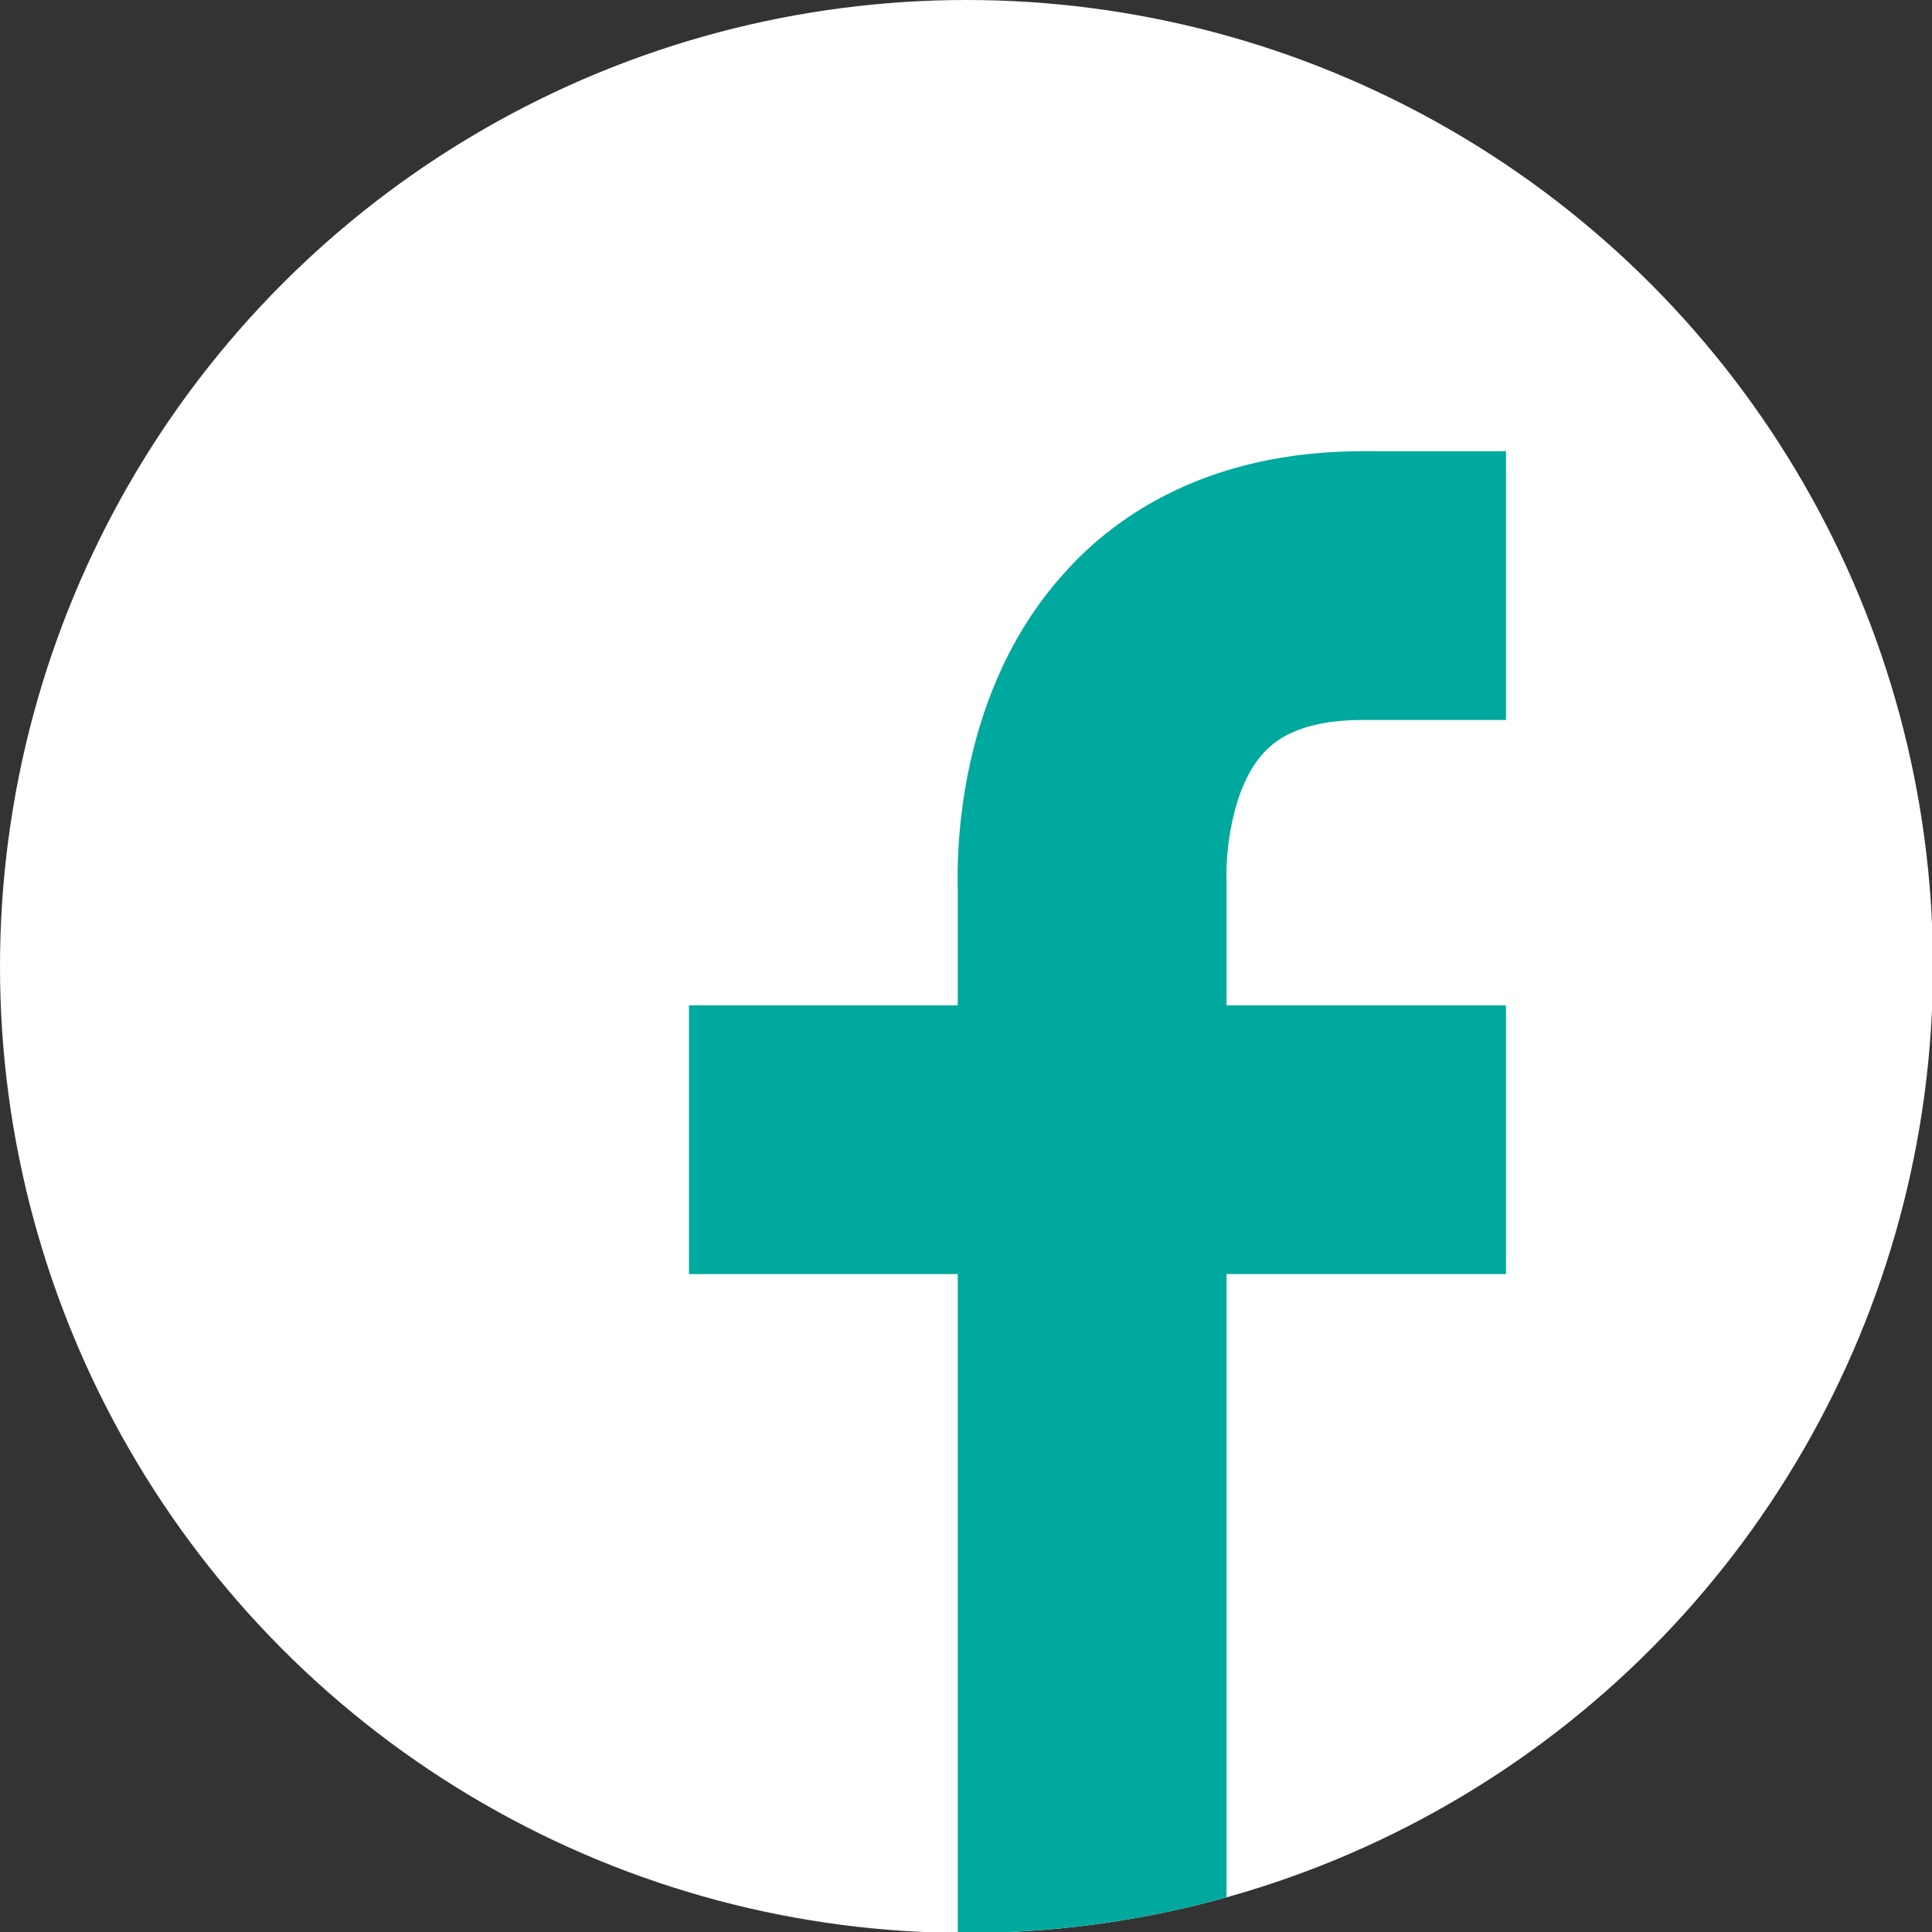
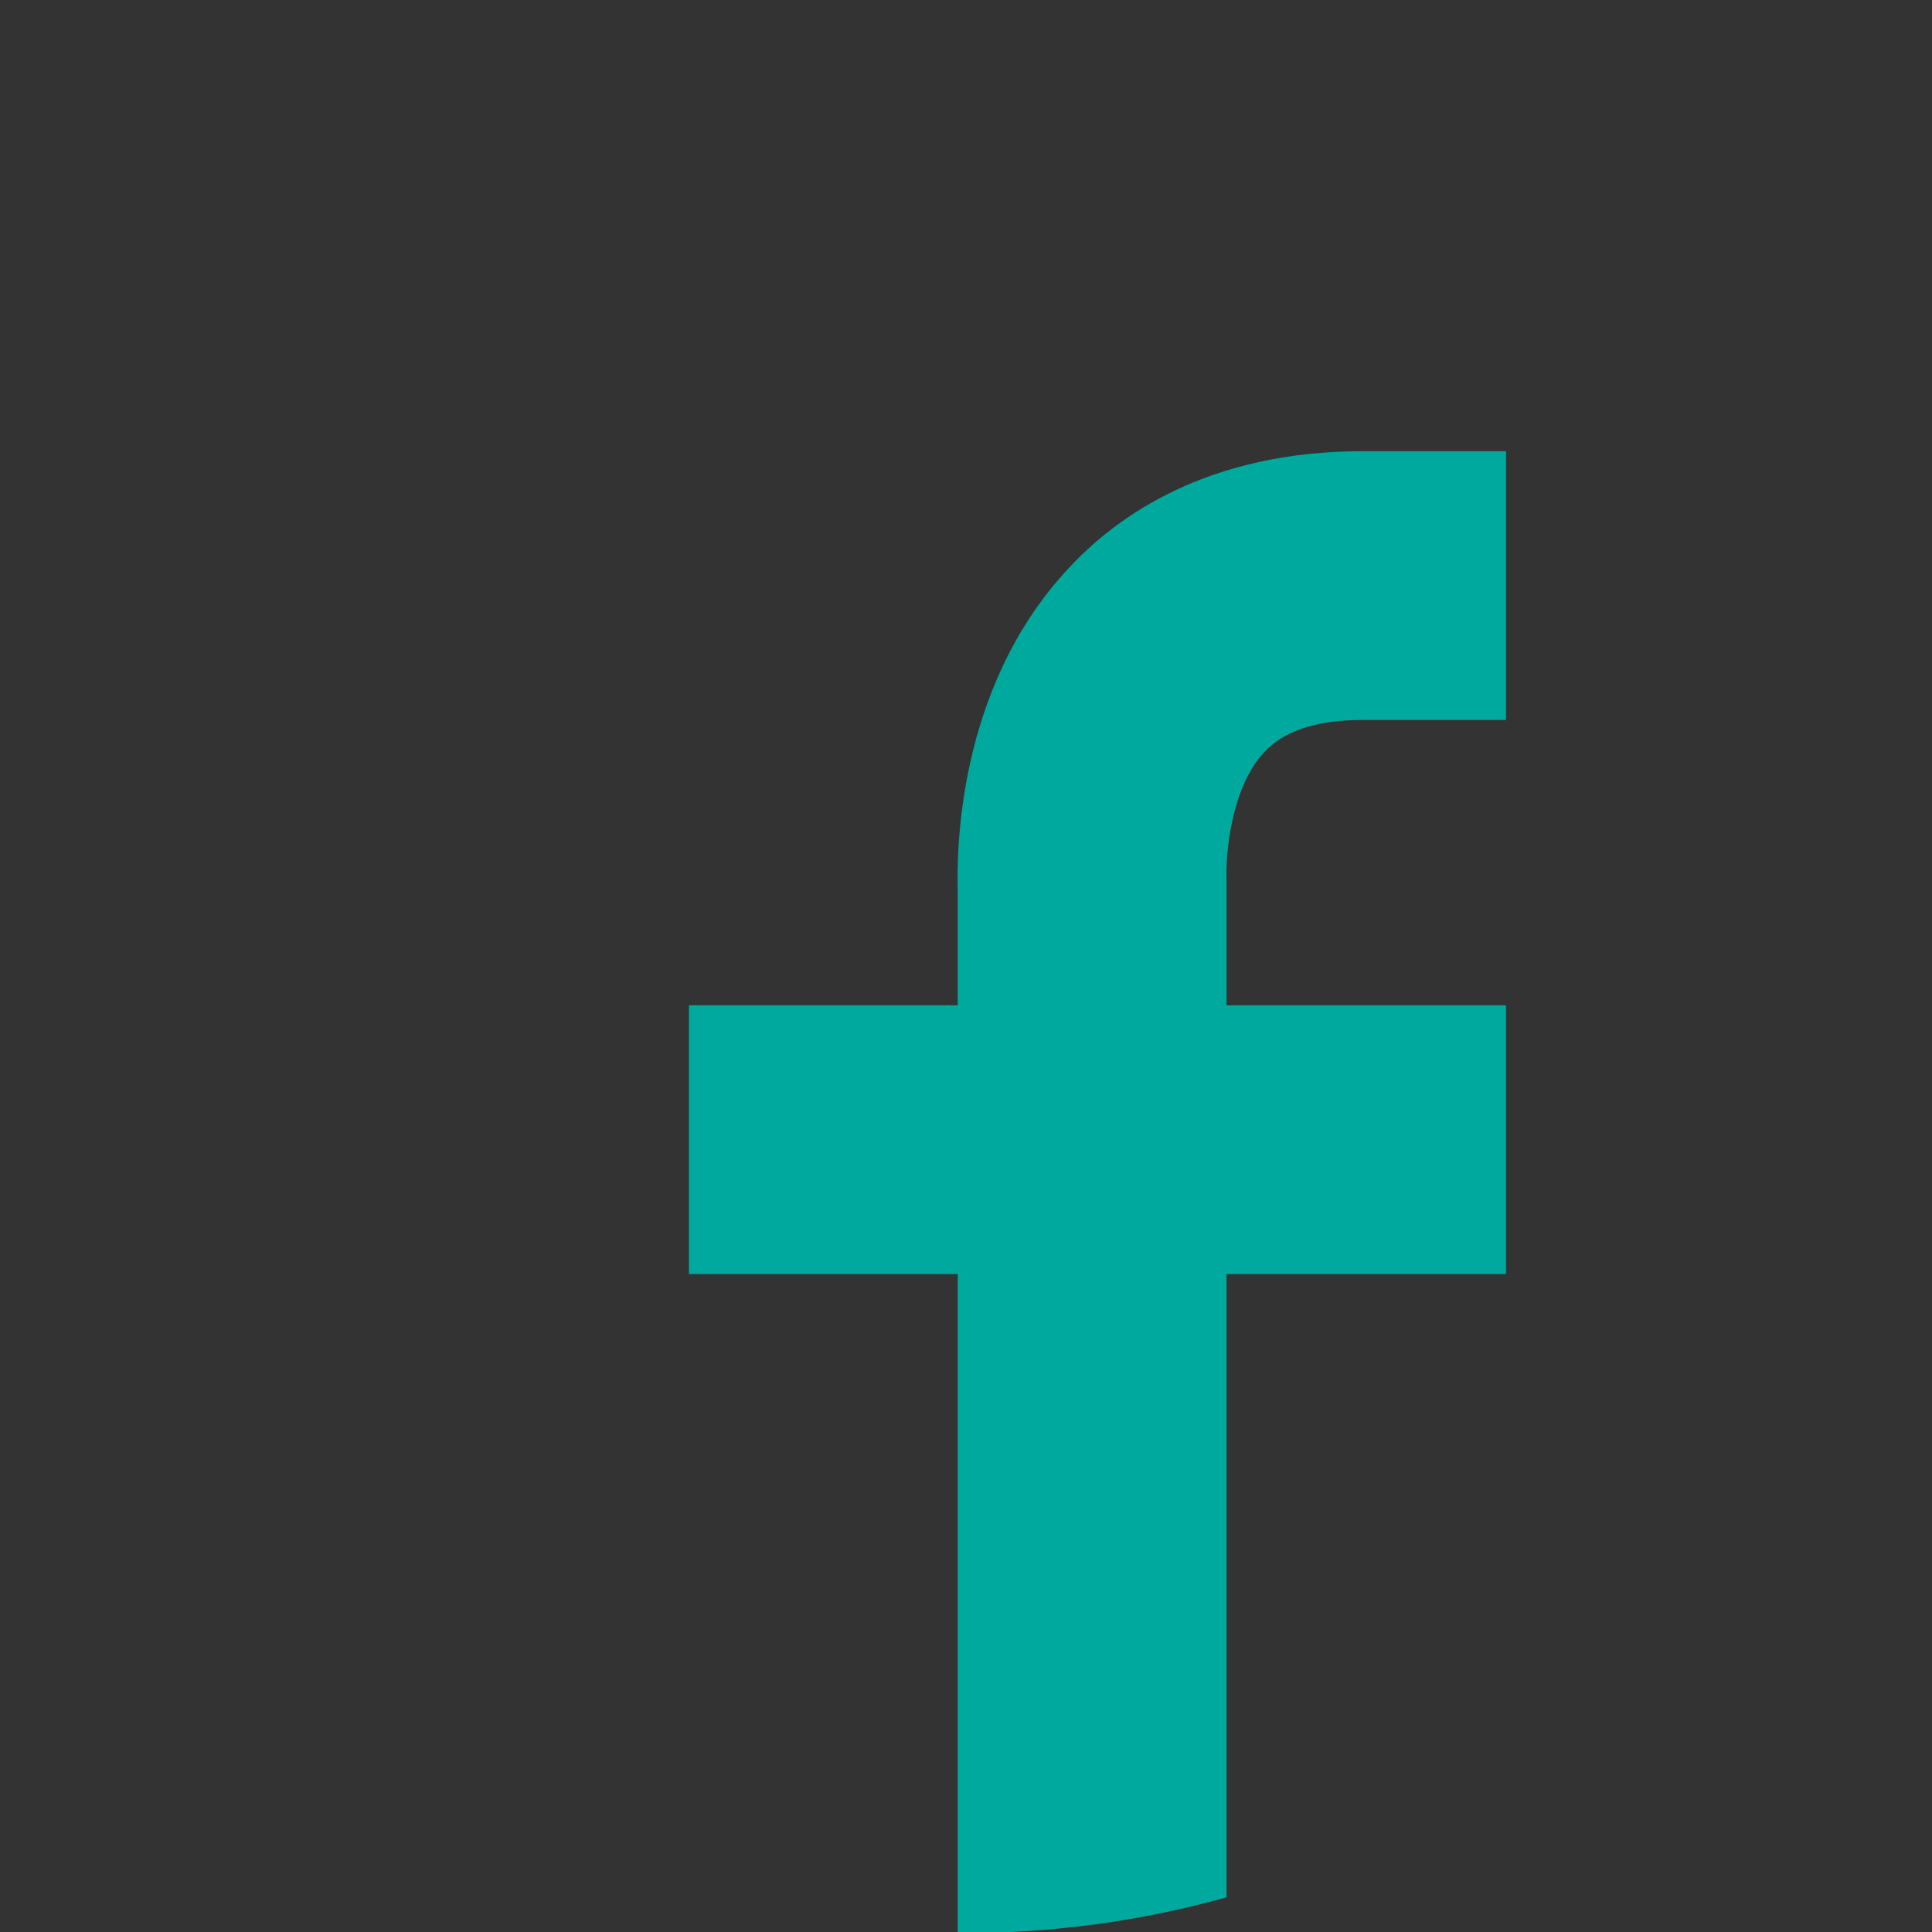
<svg xmlns="http://www.w3.org/2000/svg" id="_レイヤー_2" viewBox="0 0 19.91 19.91">
  <rect x="0" y="0" width="19.91" height="19.91" fill="#333333" stroke="none" />
  <defs>
    <style>.cls-1{clip-path:url(#clippath);}.cls-2,.cls-3{fill:#fff;}.cls-4{fill:#00a99d;}.cls-4,.cls-3{stroke-width:0px;}</style>
    <clipPath id="clippath">
      <circle class="cls-3" cx="9.96" cy="9.96" r="9.96" />
    </clipPath>
  </defs>
  <g id="_作業">
-     <circle class="cls-2" cx="9.96" cy="9.96" r="9.96" />
    <g class="cls-1">
      <path class="cls-4" d="M14.04,7.42h1.48v-2.77h-1.48c-1.58,0-2.53.66-3.04,1.22-1.15,1.24-1.14,2.94-1.13,3.32v1.17h-2.77v2.77h2.77v7.19h2.77v-7.19h2.88v-2.77h-2.88v-1.24s0-.06,0-.06c-.01-.23.04-.94.39-1.31.08-.08.31-.33,1.01-.33Z" />
    </g>
  </g>
</svg>